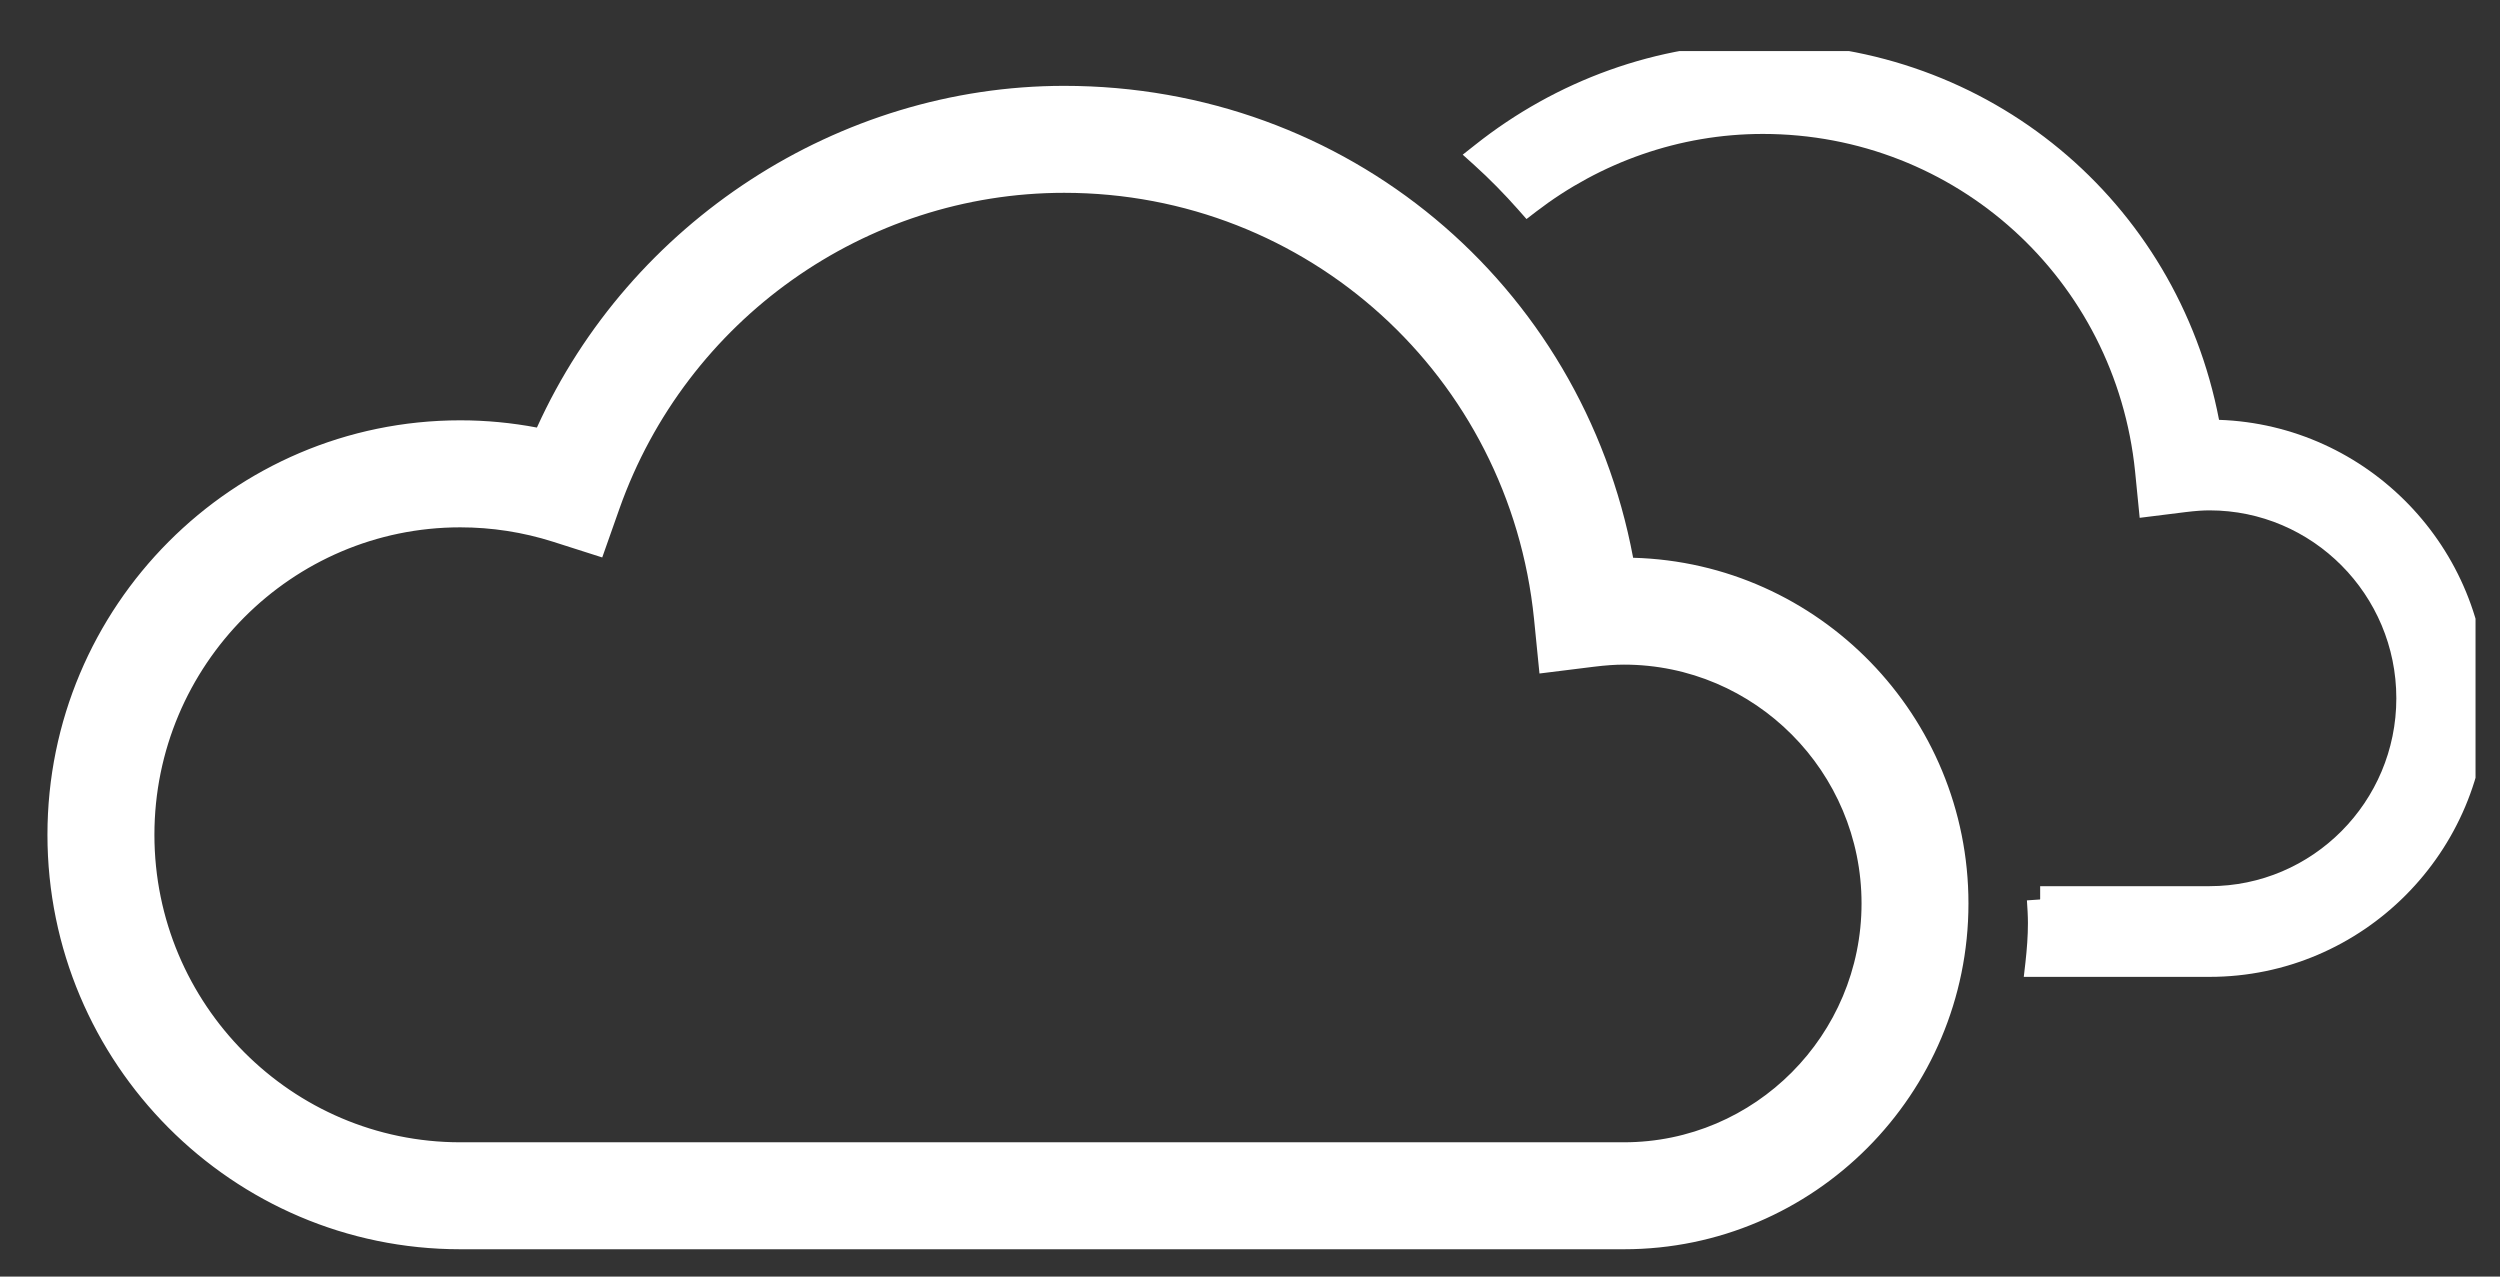
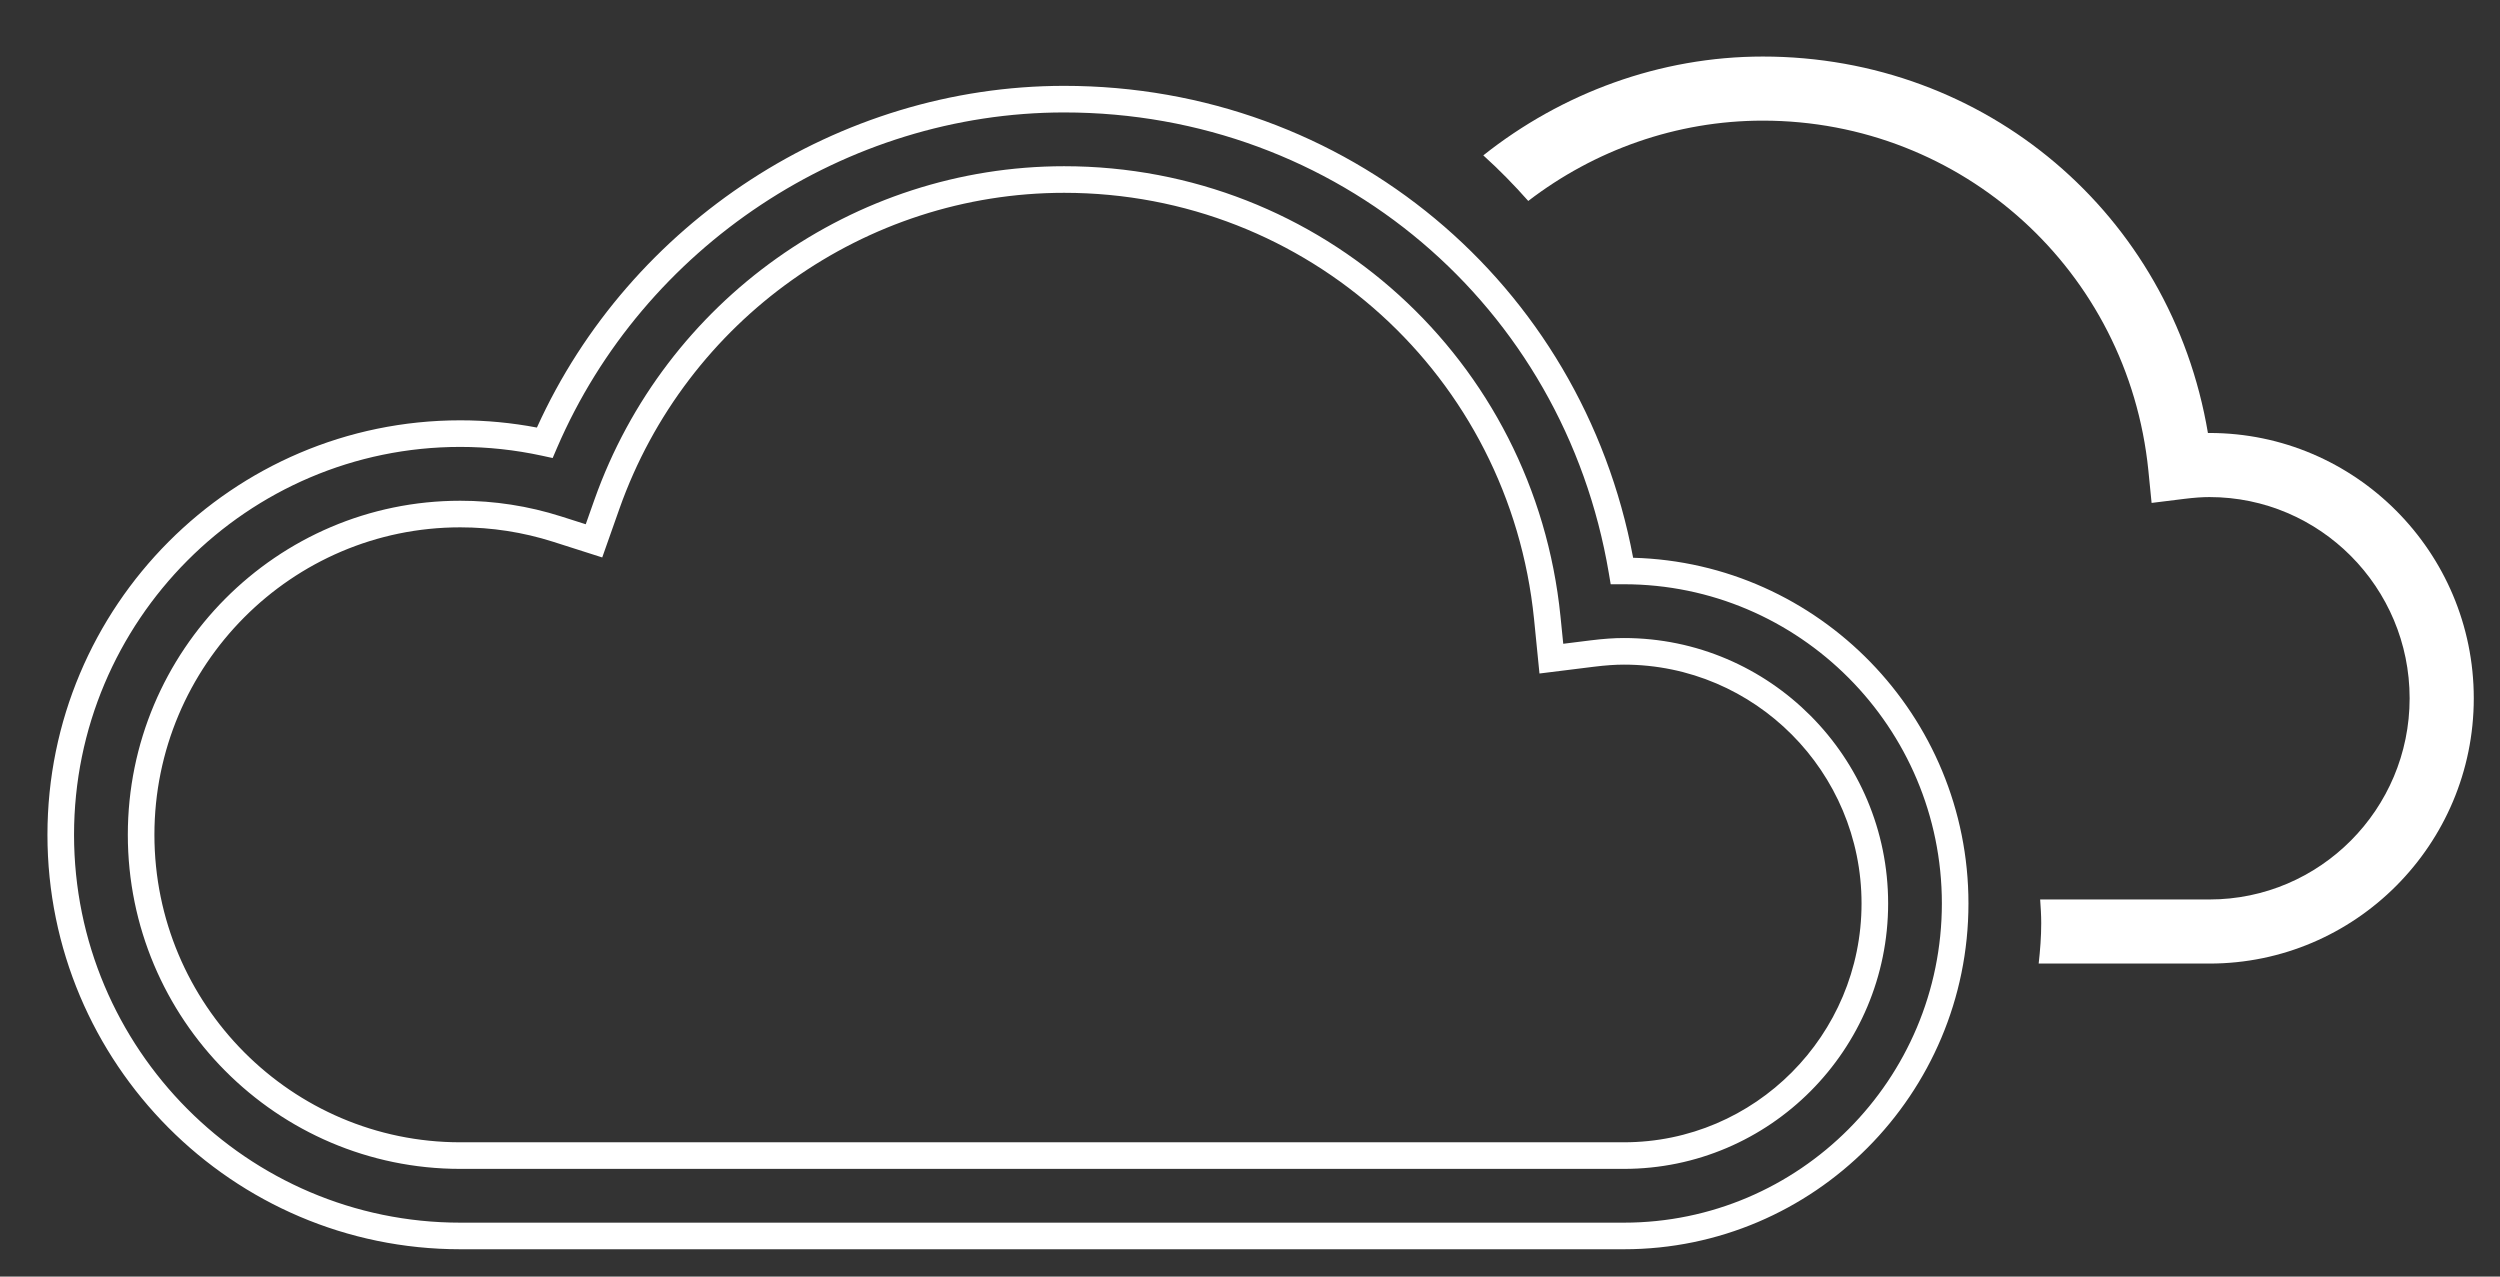
<svg xmlns="http://www.w3.org/2000/svg" width="47" height="24" viewBox="0 0 47 24" fill="none">
  <rect x="0" y="0" width="47" height="24" fill="#333333" stroke="none" />
  <g clip-path="url(#clip0_337_586)">
    <path fill-rule="evenodd" clip-rule="evenodd" d="M38.355 16.91H41.539C43.614 16.91 45.301 15.214 45.301 13.128C45.301 11.042 43.614 9.345 41.539 9.345C41.4 9.345 41.249 9.356 41.062 9.379L40.45 9.455L40.389 8.842C40.01 5.094 36.895 2.268 33.141 2.268C31.512 2.268 29.973 2.825 28.731 3.778C28.463 3.475 28.182 3.188 27.886 2.921C29.361 1.75 31.207 1.063 33.141 1.063C37.332 1.063 40.815 4.025 41.509 8.14C41.519 8.14 41.529 8.14 41.539 8.14C44.278 8.14 46.507 10.378 46.507 13.128C46.507 15.878 44.278 18.115 41.539 18.115H38.327C38.355 17.866 38.375 17.613 38.375 17.355C38.375 17.204 38.365 17.057 38.355 16.91Z" fill="white" />
-     <path fill-rule="evenodd" clip-rule="evenodd" d="M41.718 7.893C40.925 3.765 37.384 0.813 33.141 0.813C31.148 0.813 29.247 1.521 27.731 2.725L27.499 2.908L27.719 3.106C28.007 3.366 28.281 3.646 28.544 3.943L28.698 4.118L28.883 3.976C30.084 3.055 31.569 2.518 33.141 2.518C36.766 2.518 39.774 5.246 40.14 8.867C40.14 8.867 40.14 8.867 40.14 8.867L40.226 9.735L41.092 9.627C41.092 9.627 41.092 9.627 41.092 9.627C41.273 9.605 41.414 9.595 41.539 9.595C43.474 9.595 45.051 11.179 45.051 13.128C45.051 15.077 43.474 16.66 41.539 16.66H38.355V16.91L38.106 16.927C38.116 17.075 38.125 17.214 38.125 17.355C38.125 17.6 38.106 17.843 38.079 18.087L38.047 18.365H41.539C44.417 18.365 46.757 16.015 46.757 13.128C46.757 10.301 44.514 7.989 41.718 7.893ZM38.621 17.16H41.539C43.753 17.16 45.551 15.351 45.551 13.128C45.551 10.905 43.753 9.095 41.539 9.095C41.387 9.095 41.224 9.108 41.032 9.131L40.673 9.175L40.638 8.817C40.246 4.942 37.024 2.018 33.141 2.018C31.535 2.018 30.015 2.541 28.765 3.441C28.606 3.268 28.442 3.101 28.273 2.939C29.665 1.91 31.367 1.313 33.141 1.313C37.209 1.313 40.589 4.187 41.262 8.182L41.297 8.39H41.538C44.138 8.39 46.257 10.515 46.257 13.128C46.257 15.741 44.139 17.865 41.539 17.865H38.603C38.617 17.698 38.625 17.528 38.625 17.355C38.625 17.289 38.623 17.224 38.621 17.16Z" fill="white" />
-     <path fill-rule="evenodd" clip-rule="evenodd" d="M8.653 8.152C9.188 8.152 9.721 8.209 10.242 8.323C11.908 4.448 15.798 1.864 20.006 1.864C25.257 1.864 29.624 5.577 30.493 10.734C30.506 10.734 30.518 10.734 30.53 10.734C33.964 10.734 36.757 13.539 36.757 16.985C36.757 20.432 33.964 23.236 30.53 23.236H8.653C4.511 23.236 1.142 19.853 1.142 15.694C1.142 11.536 4.511 8.152 8.653 8.152ZM2.653 15.694C2.653 19.02 5.344 21.725 8.653 21.725H30.53C33.131 21.725 35.247 19.599 35.247 16.985C35.247 14.371 33.131 12.245 30.53 12.245C30.357 12.245 30.167 12.258 29.933 12.287L29.166 12.382L29.088 11.613C28.614 6.917 24.709 3.375 20.006 3.375C16.158 3.375 12.704 5.828 11.411 9.478L11.167 10.168L10.471 9.946C9.879 9.758 9.268 9.664 8.653 9.664C5.344 9.664 2.653 12.369 2.653 15.694Z" fill="white" />
    <path fill-rule="evenodd" clip-rule="evenodd" d="M30.703 10.486C29.733 5.317 25.309 1.614 20.006 1.614C15.764 1.614 11.843 4.176 10.094 8.038C9.62 7.948 9.137 7.902 8.653 7.902C4.372 7.902 0.892 11.399 0.892 15.694C0.892 19.99 4.372 23.486 8.653 23.486H30.53C34.103 23.486 37.007 20.569 37.007 16.985C37.007 13.459 34.196 10.579 30.703 10.486ZM20.006 2.114C25.134 2.114 29.397 5.739 30.246 10.776L30.281 10.984H30.529C33.824 10.984 36.507 13.676 36.507 16.985C36.507 20.295 33.825 22.986 30.53 22.986H8.653C4.651 22.986 1.392 19.715 1.392 15.694C1.392 11.673 4.651 8.402 8.653 8.402C9.17 8.402 9.685 8.458 10.188 8.567L10.39 8.611L10.471 8.422C12.099 4.638 15.899 2.114 20.006 2.114ZM28.84 11.638C28.84 11.638 28.84 11.638 28.84 11.638L28.942 12.662L29.963 12.535C30.191 12.507 30.37 12.495 30.53 12.495C32.992 12.495 34.997 14.508 34.997 16.985C34.997 19.462 32.992 21.475 30.53 21.475H8.653C5.484 21.475 2.903 18.883 2.903 15.694C2.903 12.506 5.484 9.914 8.653 9.914C9.243 9.914 9.828 10.004 10.395 10.184M10.395 10.184L11.322 10.48L11.646 9.562C12.904 6.01 16.265 3.625 20.006 3.625C24.58 3.625 28.378 7.069 28.84 11.638M29.337 11.588C28.85 6.764 24.838 3.125 20.006 3.125C16.051 3.125 12.503 5.646 11.175 9.395L11.012 9.856L10.547 9.708C9.931 9.512 9.294 9.414 8.653 9.414C5.205 9.414 2.403 12.232 2.403 15.694C2.403 19.157 5.205 21.975 8.653 21.975H30.53C33.27 21.975 35.497 19.736 35.497 16.985C35.497 14.234 33.27 11.995 30.53 11.995C30.344 11.995 30.143 12.009 29.902 12.039L29.389 12.103L29.337 11.588Z" fill="white" />
  </g>
  <defs>
    <clipPath id="clip0_337_586">
      <rect width="46.08" height="22.56" fill="white" transform="matrix(-1 0 0 1 46.54 0.96)" />
    </clipPath>
  </defs>
</svg>